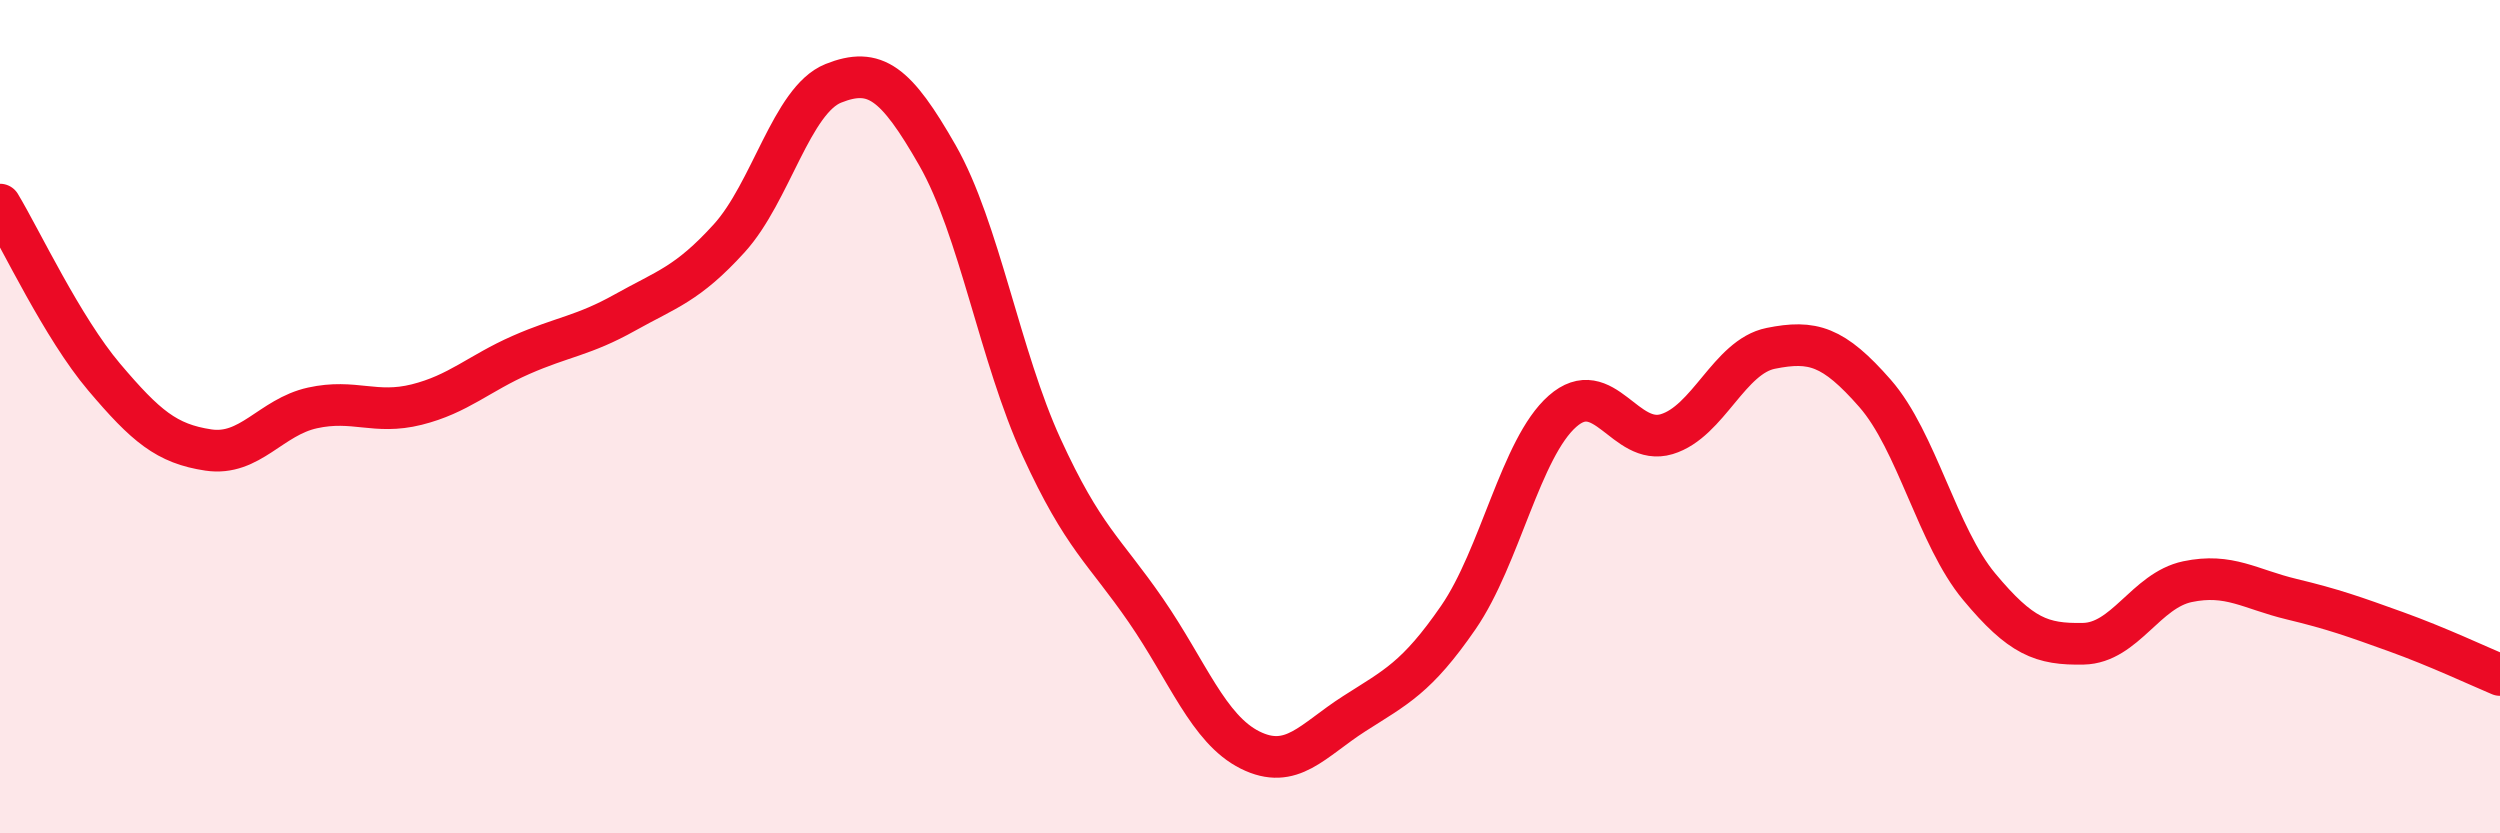
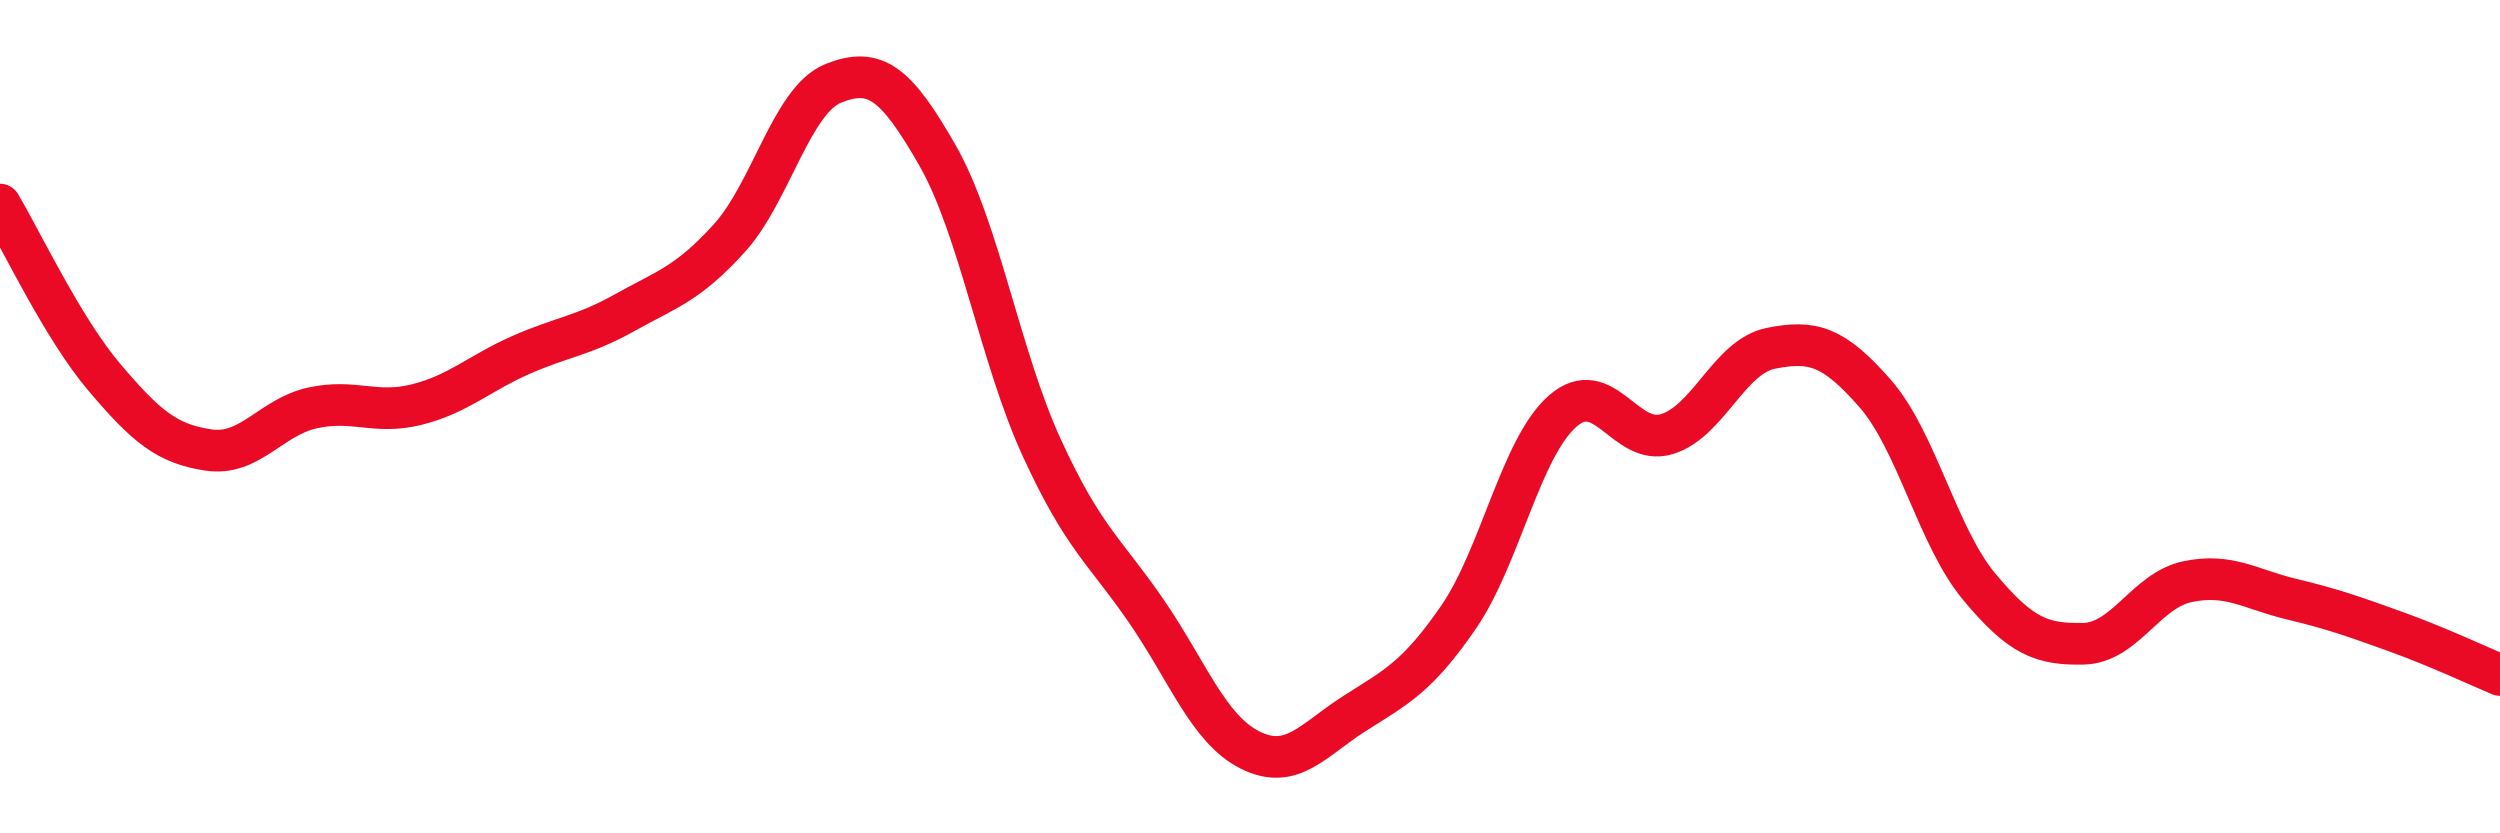
<svg xmlns="http://www.w3.org/2000/svg" width="60" height="20" viewBox="0 0 60 20">
-   <path d="M 0,4.91 C 0.5,5.74 1.5,7.87 2.5,9.05 C 3.5,10.23 4,10.65 5,10.8 C 6,10.95 6.5,10.01 7.5,9.79 C 8.5,9.57 9,9.96 10,9.71 C 11,9.46 11.5,8.96 12.5,8.52 C 13.5,8.08 14,8.06 15,7.5 C 16,6.94 16.5,6.82 17.5,5.72 C 18.5,4.62 19,2.4 20,2 C 21,1.6 21.5,1.98 22.5,3.73 C 23.5,5.48 24,8.56 25,10.74 C 26,12.92 26.5,13.2 27.5,14.65 C 28.5,16.1 29,17.5 30,18 C 31,18.5 31.5,17.77 32.5,17.13 C 33.5,16.49 34,16.27 35,14.82 C 36,13.37 36.5,10.75 37.5,9.87 C 38.5,8.99 39,10.72 40,10.42 C 41,10.12 41.5,8.56 42.5,8.36 C 43.5,8.16 44,8.3 45,9.44 C 46,10.58 46.5,12.88 47.5,14.08 C 48.5,15.28 49,15.47 50,15.45 C 51,15.43 51.5,14.17 52.5,13.96 C 53.5,13.75 54,14.14 55,14.38 C 56,14.62 56.5,14.8 57.5,15.16 C 58.5,15.52 59.5,15.99 60,16.2L60 20L0 20Z" fill="#EB0A25" opacity="0.1" stroke-linecap="round" stroke-linejoin="round" />
  <path d="M 0,4.91 C 0.5,5.74 1.5,7.87 2.5,9.05 C 3.5,10.23 4,10.65 5,10.8 C 6,10.95 6.5,10.01 7.5,9.79 C 8.5,9.57 9,9.96 10,9.71 C 11,9.46 11.5,8.96 12.5,8.52 C 13.5,8.08 14,8.06 15,7.5 C 16,6.94 16.5,6.82 17.5,5.72 C 18.5,4.62 19,2.4 20,2 C 21,1.6 21.5,1.98 22.5,3.73 C 23.5,5.48 24,8.56 25,10.74 C 26,12.92 26.5,13.2 27.5,14.65 C 28.5,16.1 29,17.5 30,18 C 31,18.5 31.5,17.77 32.5,17.13 C 33.5,16.49 34,16.27 35,14.82 C 36,13.37 36.5,10.75 37.5,9.87 C 38.5,8.99 39,10.72 40,10.42 C 41,10.12 41.5,8.56 42.5,8.36 C 43.5,8.16 44,8.3 45,9.44 C 46,10.58 46.5,12.88 47.5,14.08 C 48.5,15.28 49,15.47 50,15.45 C 51,15.43 51.5,14.17 52.5,13.96 C 53.5,13.75 54,14.14 55,14.38 C 56,14.62 56.5,14.8 57.5,15.16 C 58.5,15.52 59.5,15.99 60,16.2" stroke="#EB0A25" stroke-width="1" fill="none" stroke-linecap="round" stroke-linejoin="round" />
</svg>